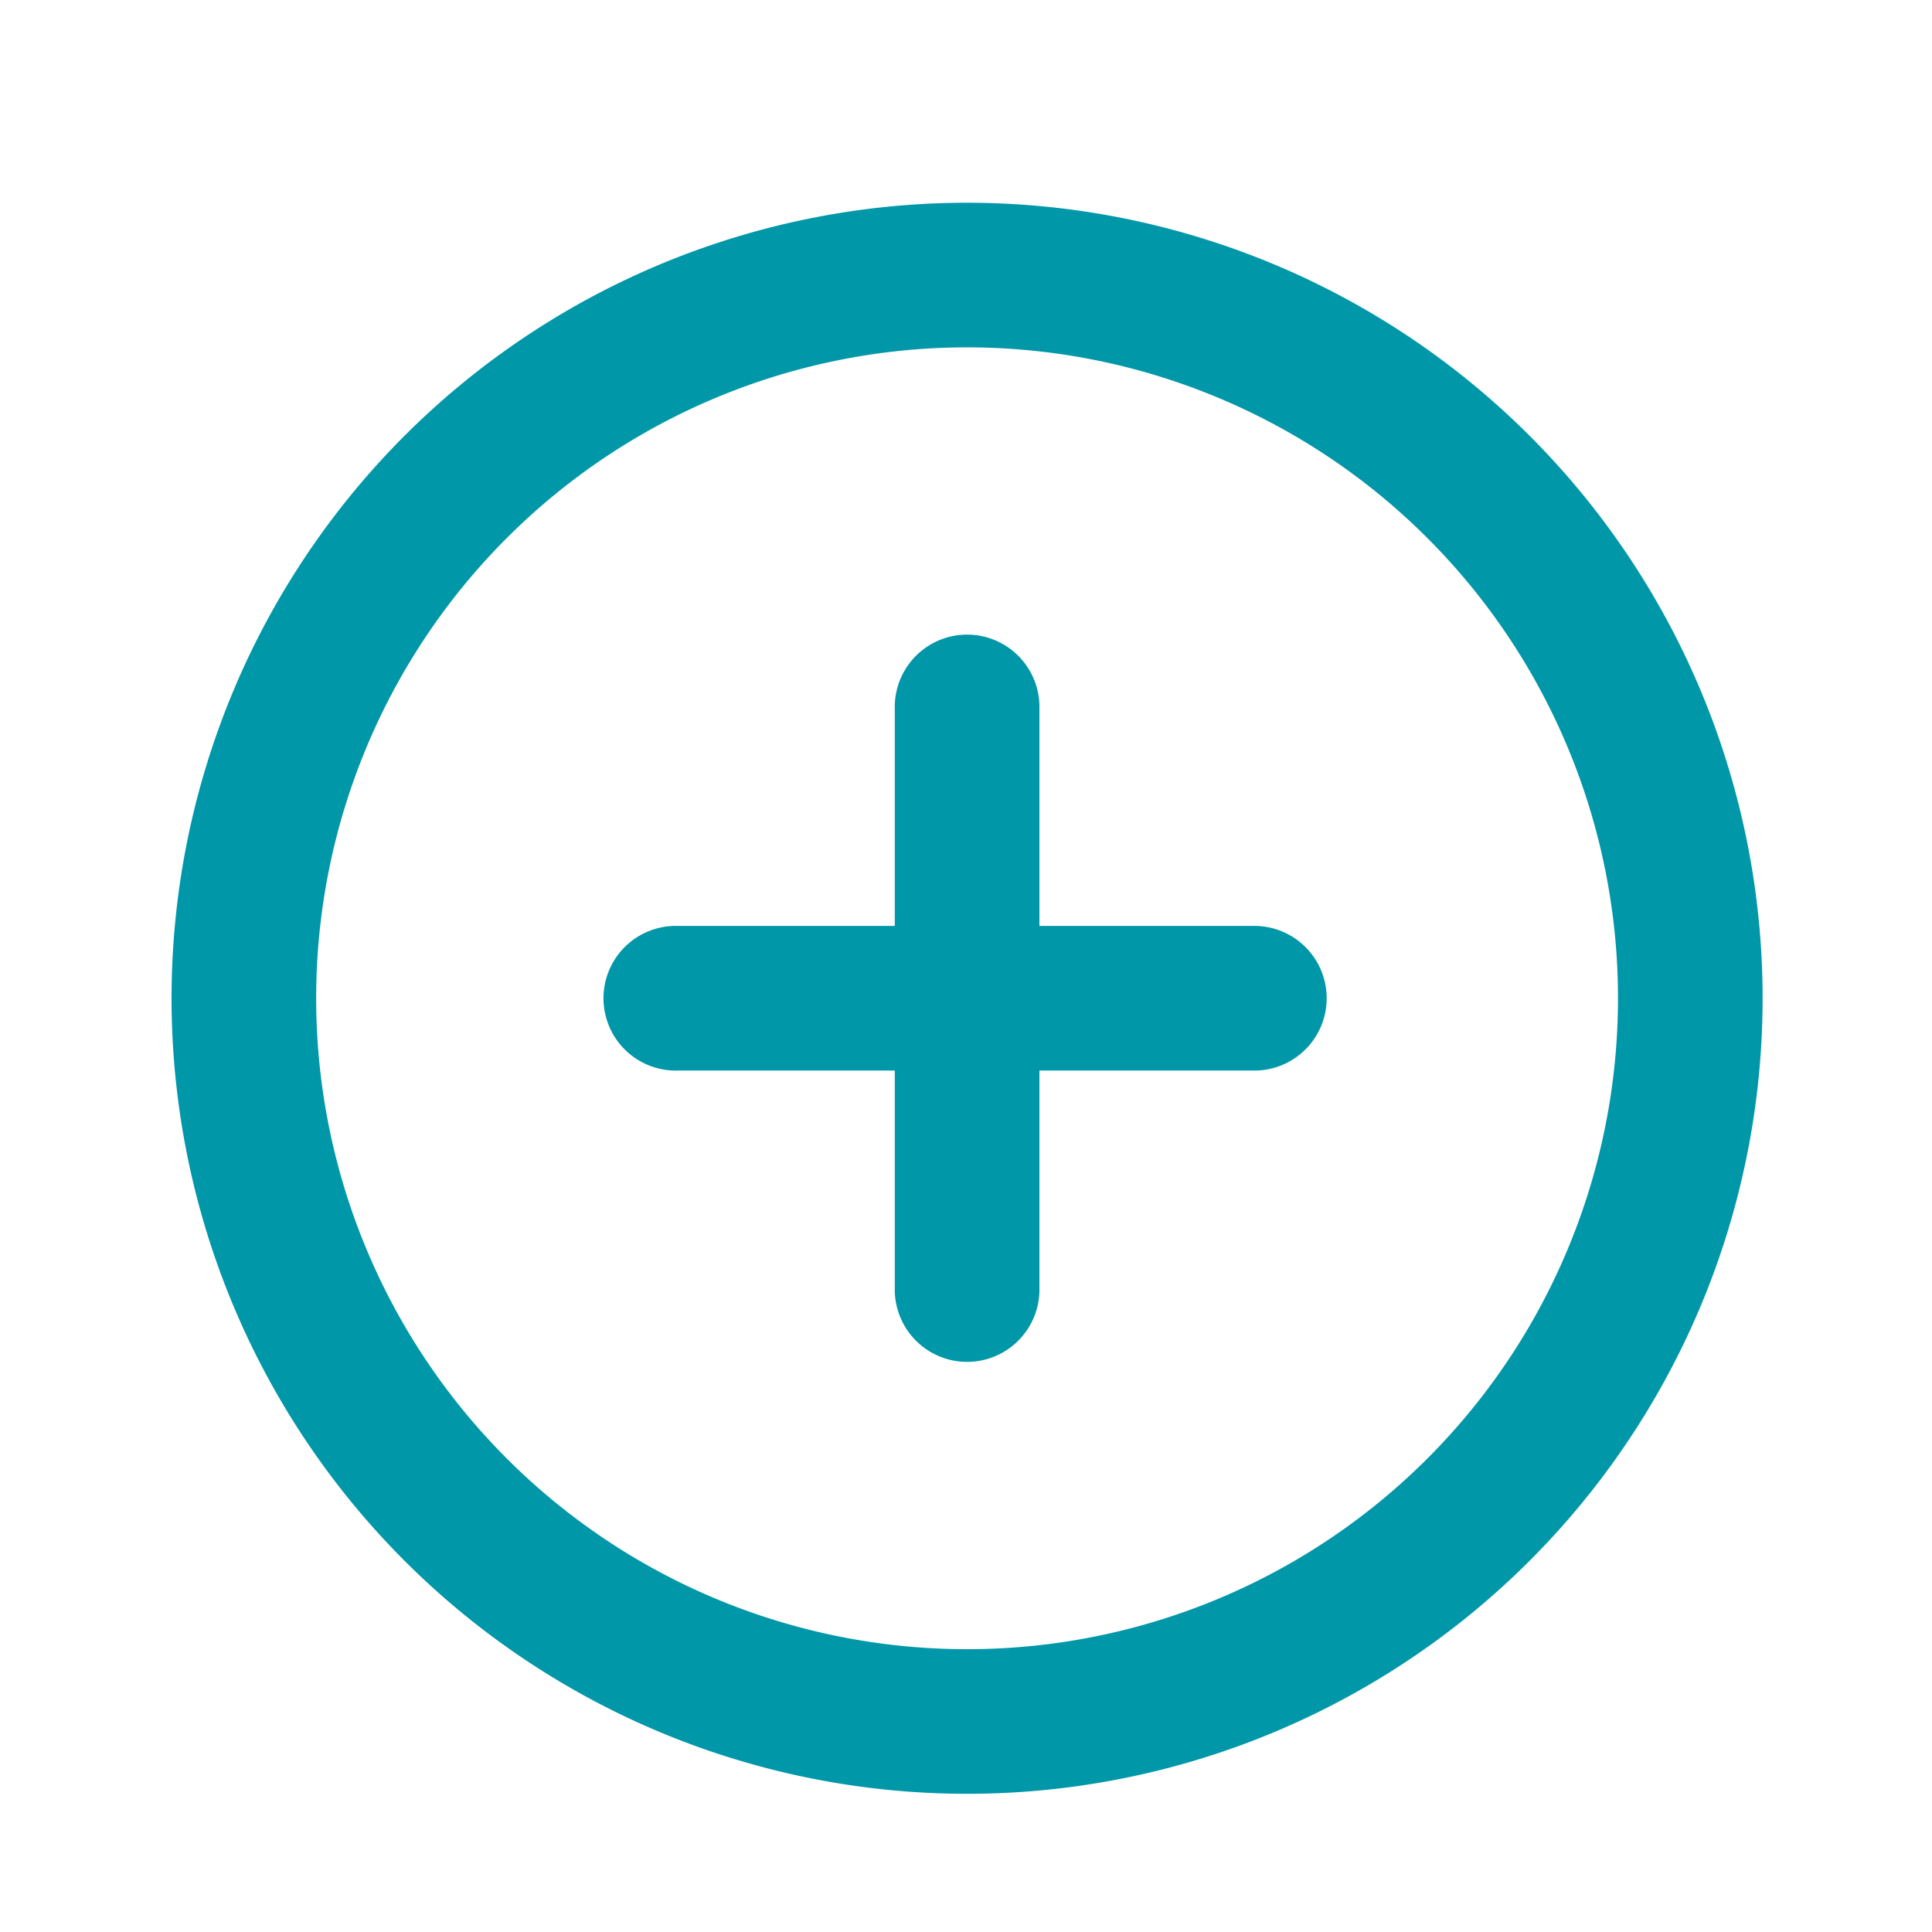
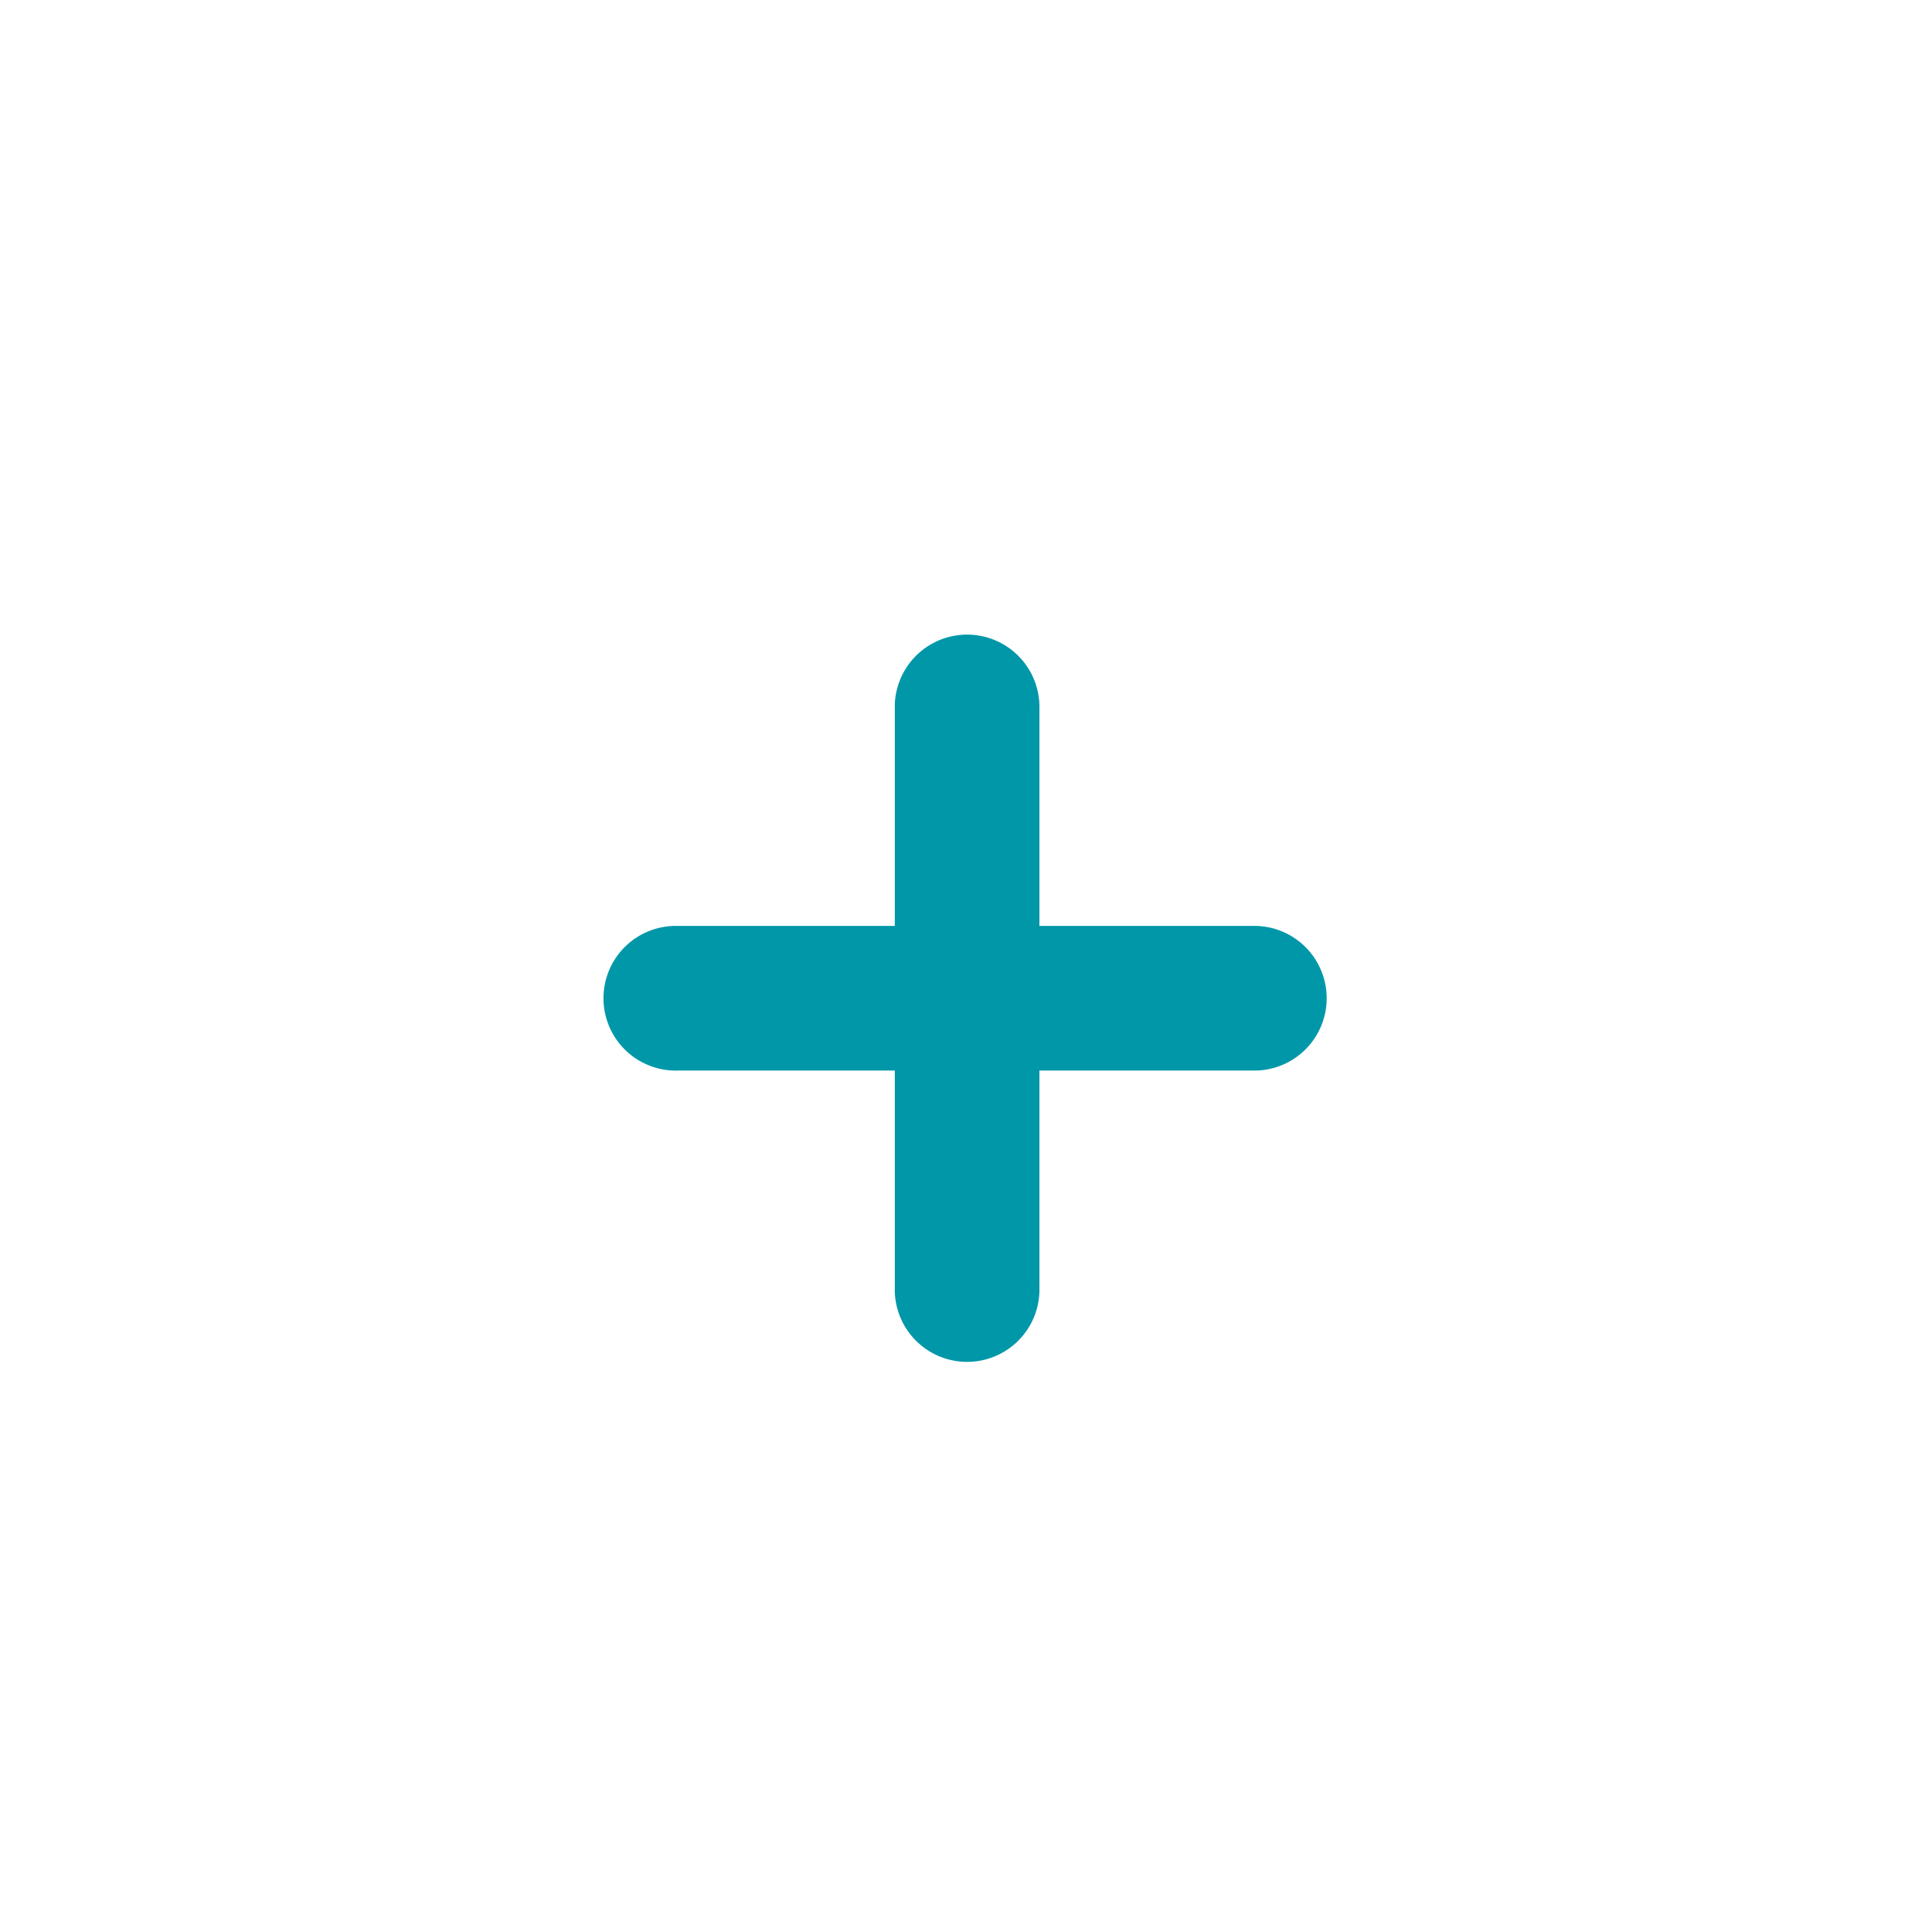
<svg xmlns="http://www.w3.org/2000/svg" width="34" height="34" viewBox="0 0 34 34">
  <g id="otros_ico" transform="translate(-755 -115)">
    <g id="Rectángulo_7" data-name="Rectángulo 7" transform="translate(755 115)" fill="#fff" stroke="#707070" stroke-width="1" opacity="0">
-       <rect width="34" height="34" stroke="none" />
      <rect x="0.5" y="0.5" width="33" height="33" fill="none" />
    </g>
    <g id="icono-plus-circle-ppal" transform="translate(758.019 118.568)">
-       <path id="Trazado_28235" data-name="Trazado 28235" d="M245.016,441.873a14,14,0,1,0,14,14,14,14,0,0,0-14-14m0,25.455a11.455,11.455,0,1,1,11.455-11.455,11.454,11.454,0,0,1-11.455,11.455" transform="translate(-231.016 -441.873)" fill="#0097a9" />
      <path id="Trazado_28236" data-name="Trazado 28236" d="M248.471,452.964h-3.818v-3.818a1.273,1.273,0,1,0-2.545,0v3.818h-3.818a1.273,1.273,0,1,0,0,2.545h3.818v3.818a1.273,1.273,0,1,0,2.545,0v-3.818h3.818a1.273,1.273,0,0,0,0-2.545" transform="translate(-229.38 -440.237)" fill="#0097a9" />
    </g>
  </g>
</svg>